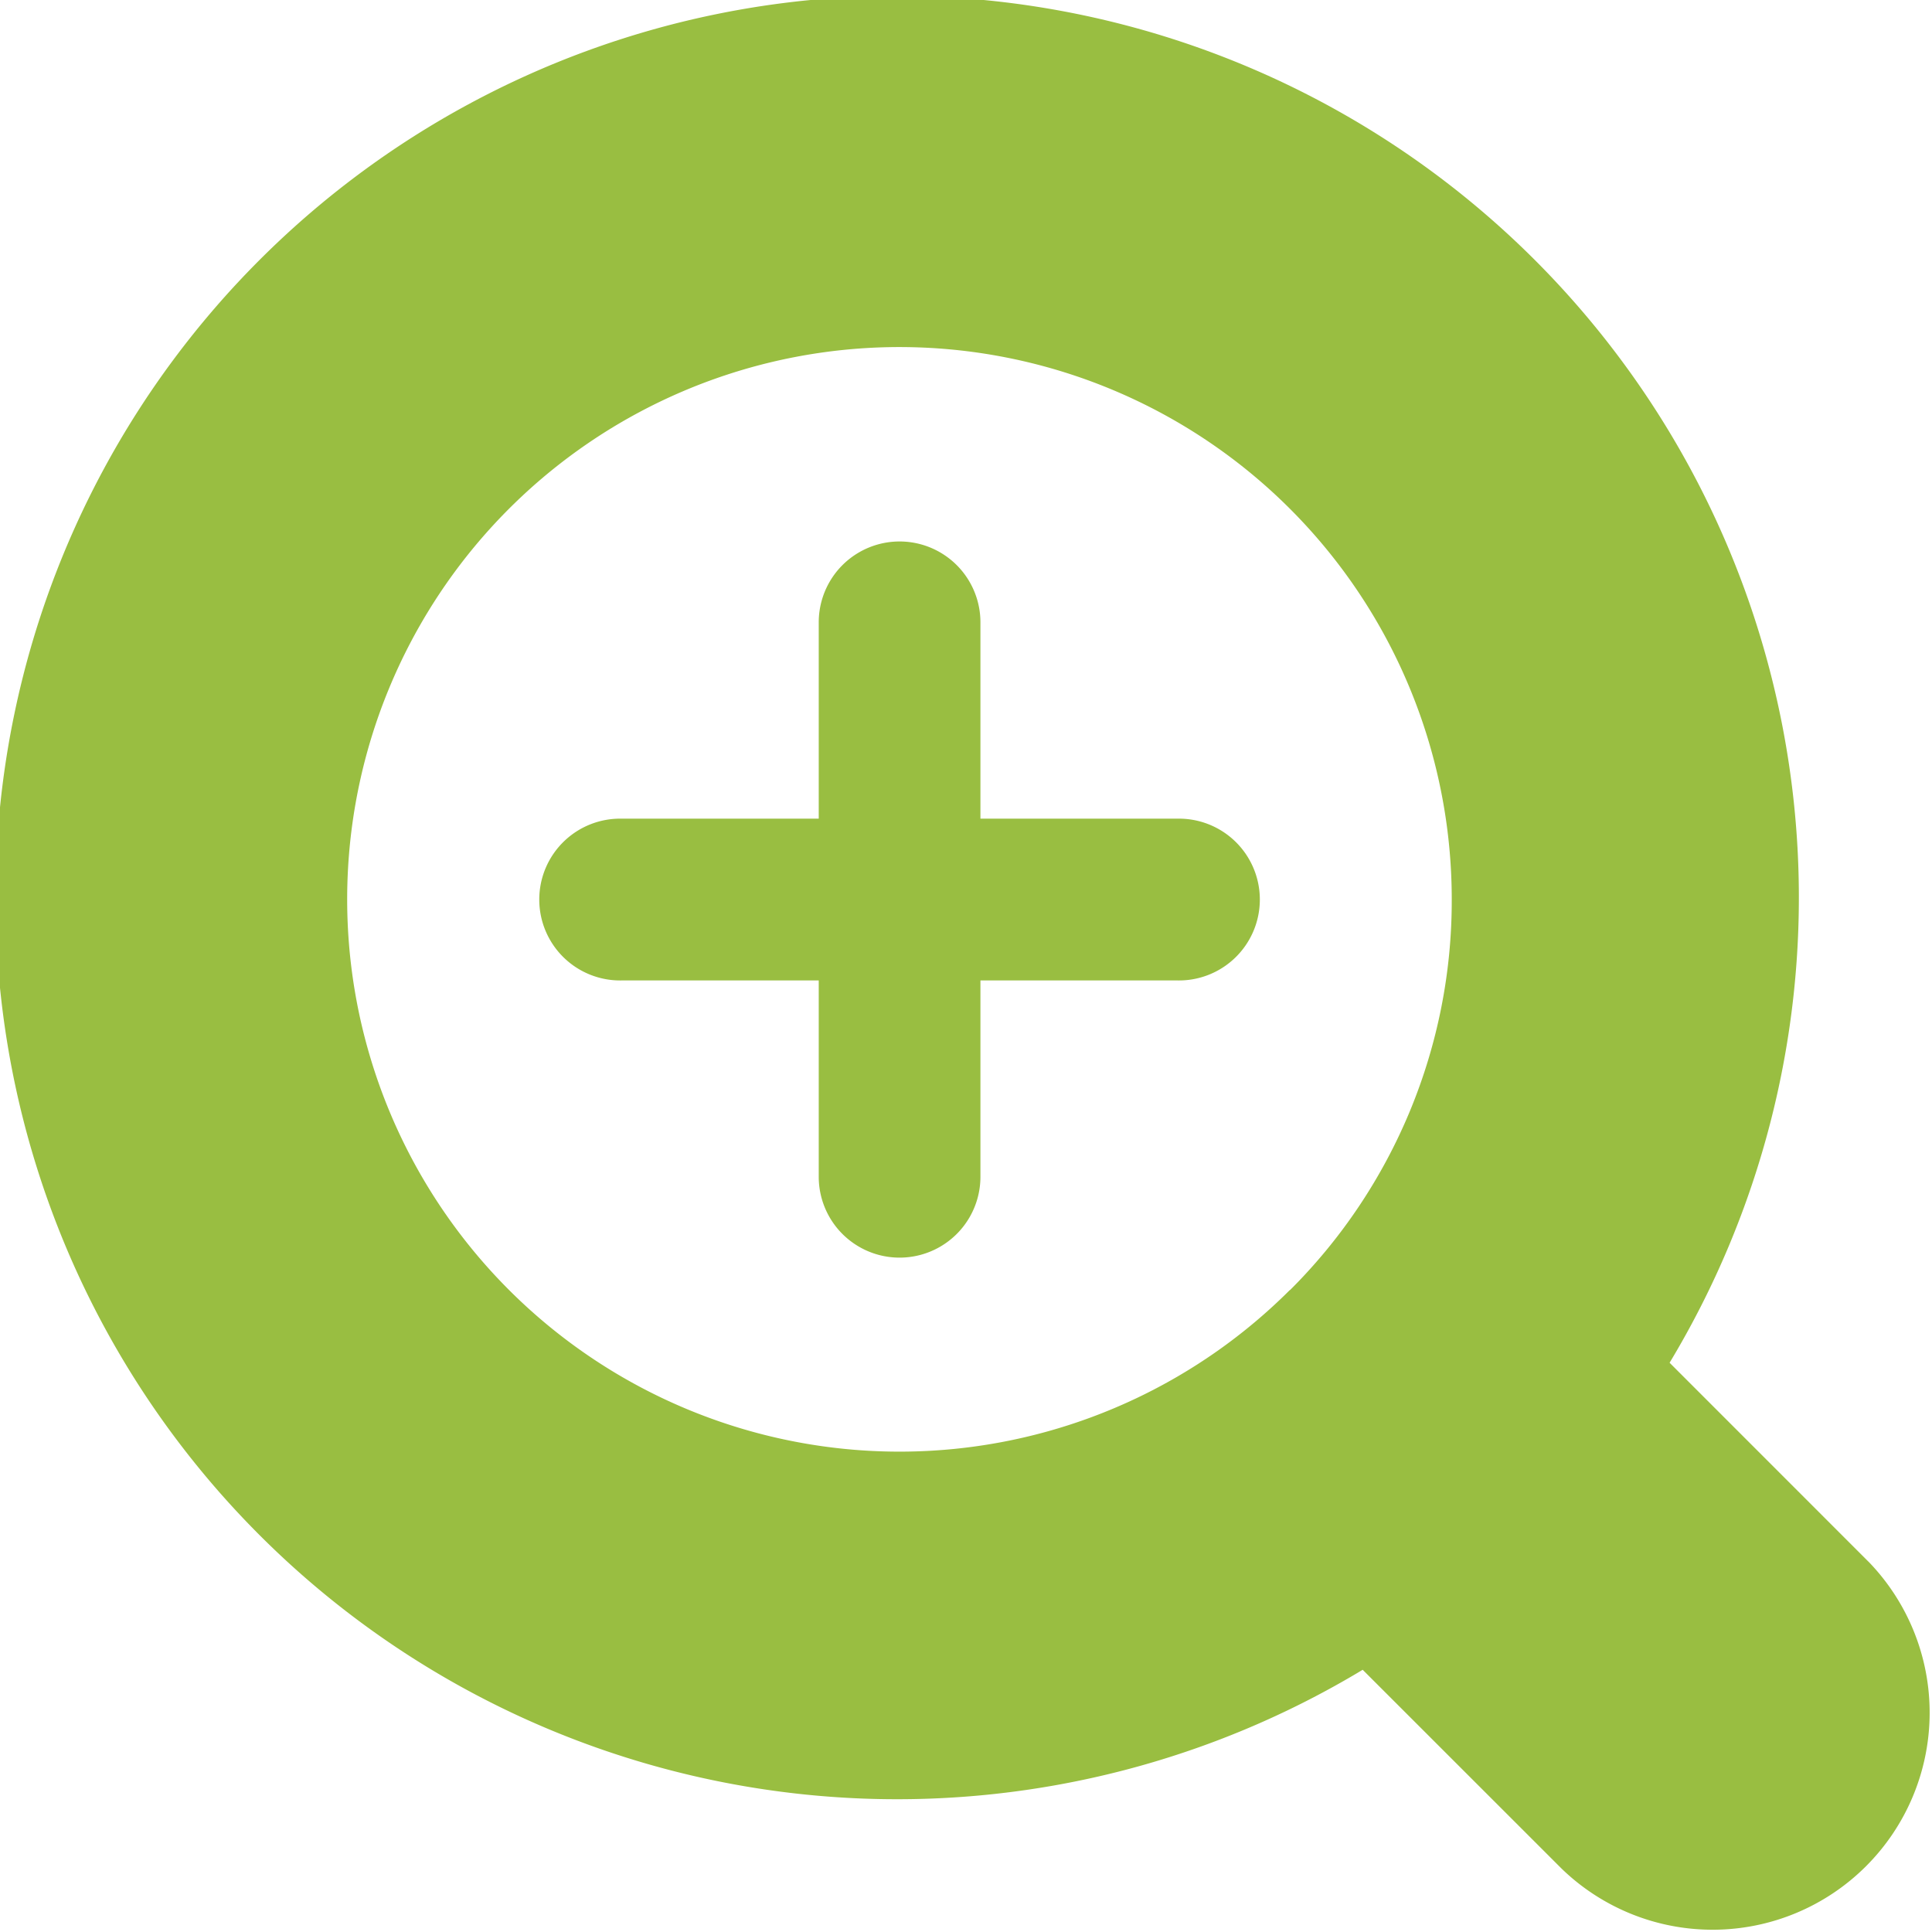
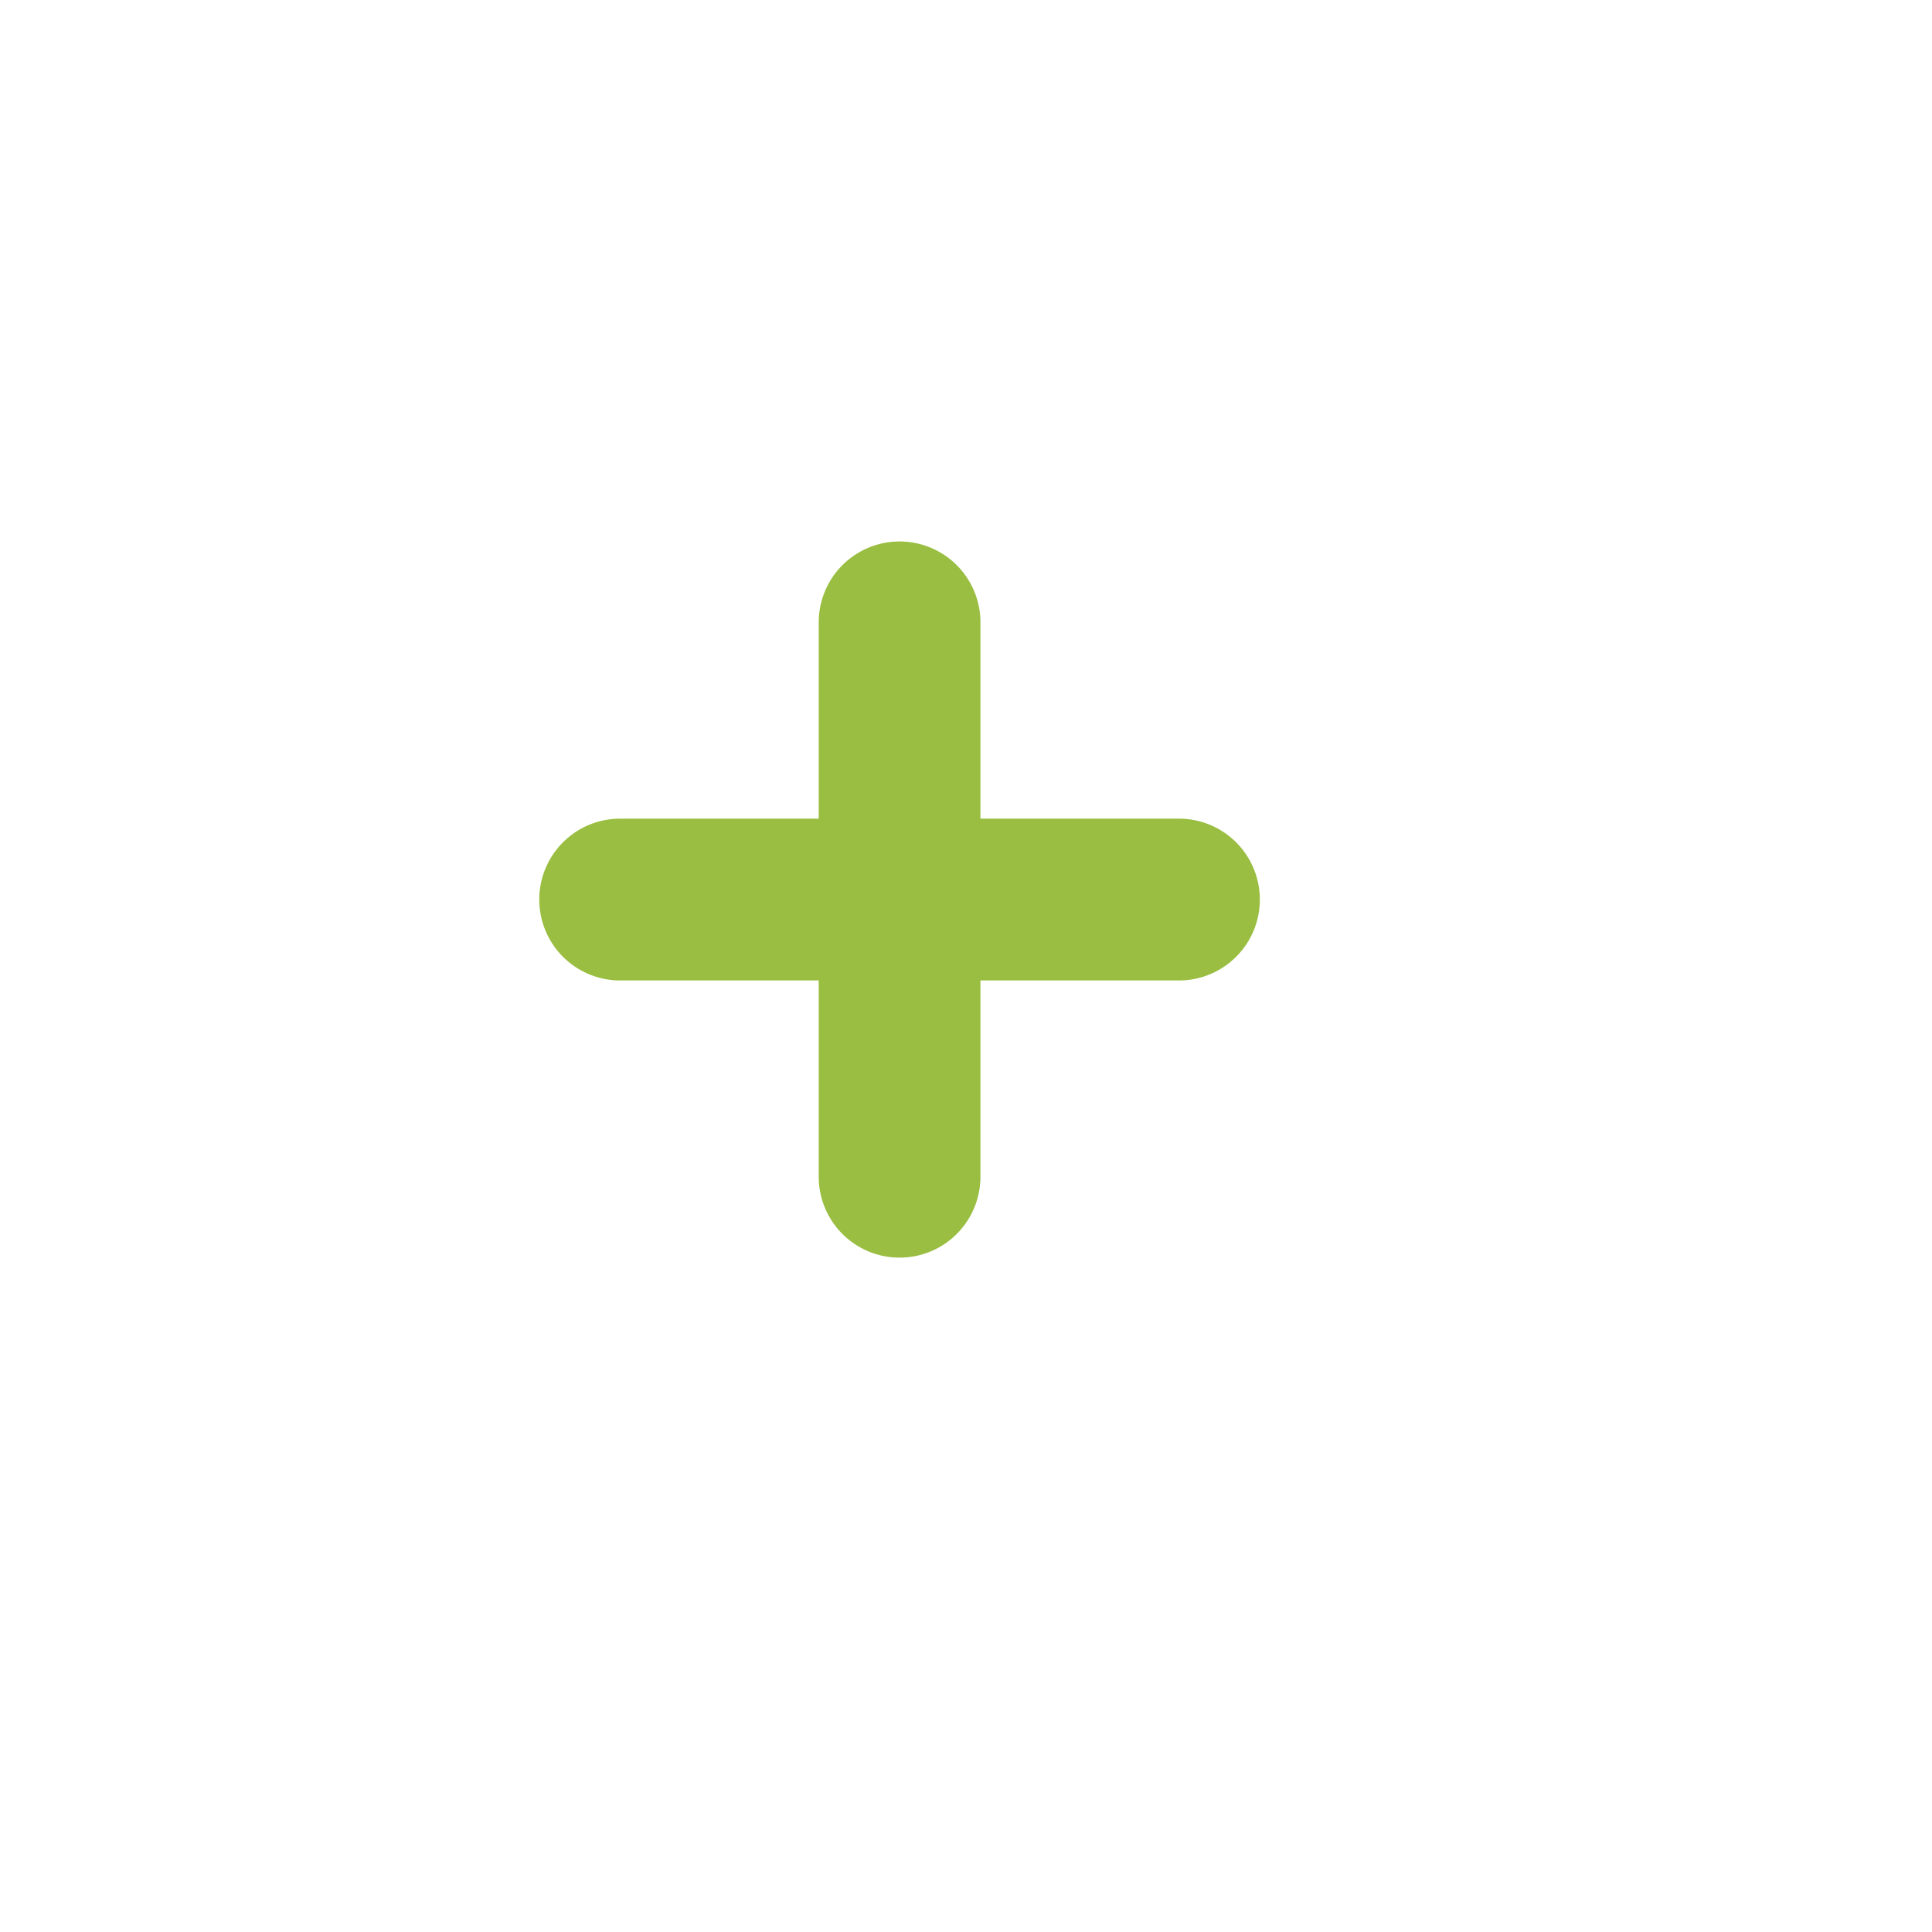
<svg xmlns="http://www.w3.org/2000/svg" width="31.998" height="32">
  <path data-name="パス 28121" d="M19.489 13.559h-3.251v-3.252a1.339 1.339 0 00-2.678 0v3.252h-3.252a1.34 1.34 0 100 2.679h3.252v3.252a1.339 1.339 0 002.678 0v-3.252h3.251a1.34 1.34 0 100-2.679z" fill="#99be41" />
-   <path data-name="パス 28122" d="M30.944 25.863l-3.292-3.293a14.934 14.934 0 10-5.083 5.085l3.292 3.291a3.595 3.595 0 005.084-5.083zm-9.579-4.5a9.147 9.147 0 112.679-6.468 9.1 9.1 0 01-2.679 6.472z" fill="#99be41" />
</svg>